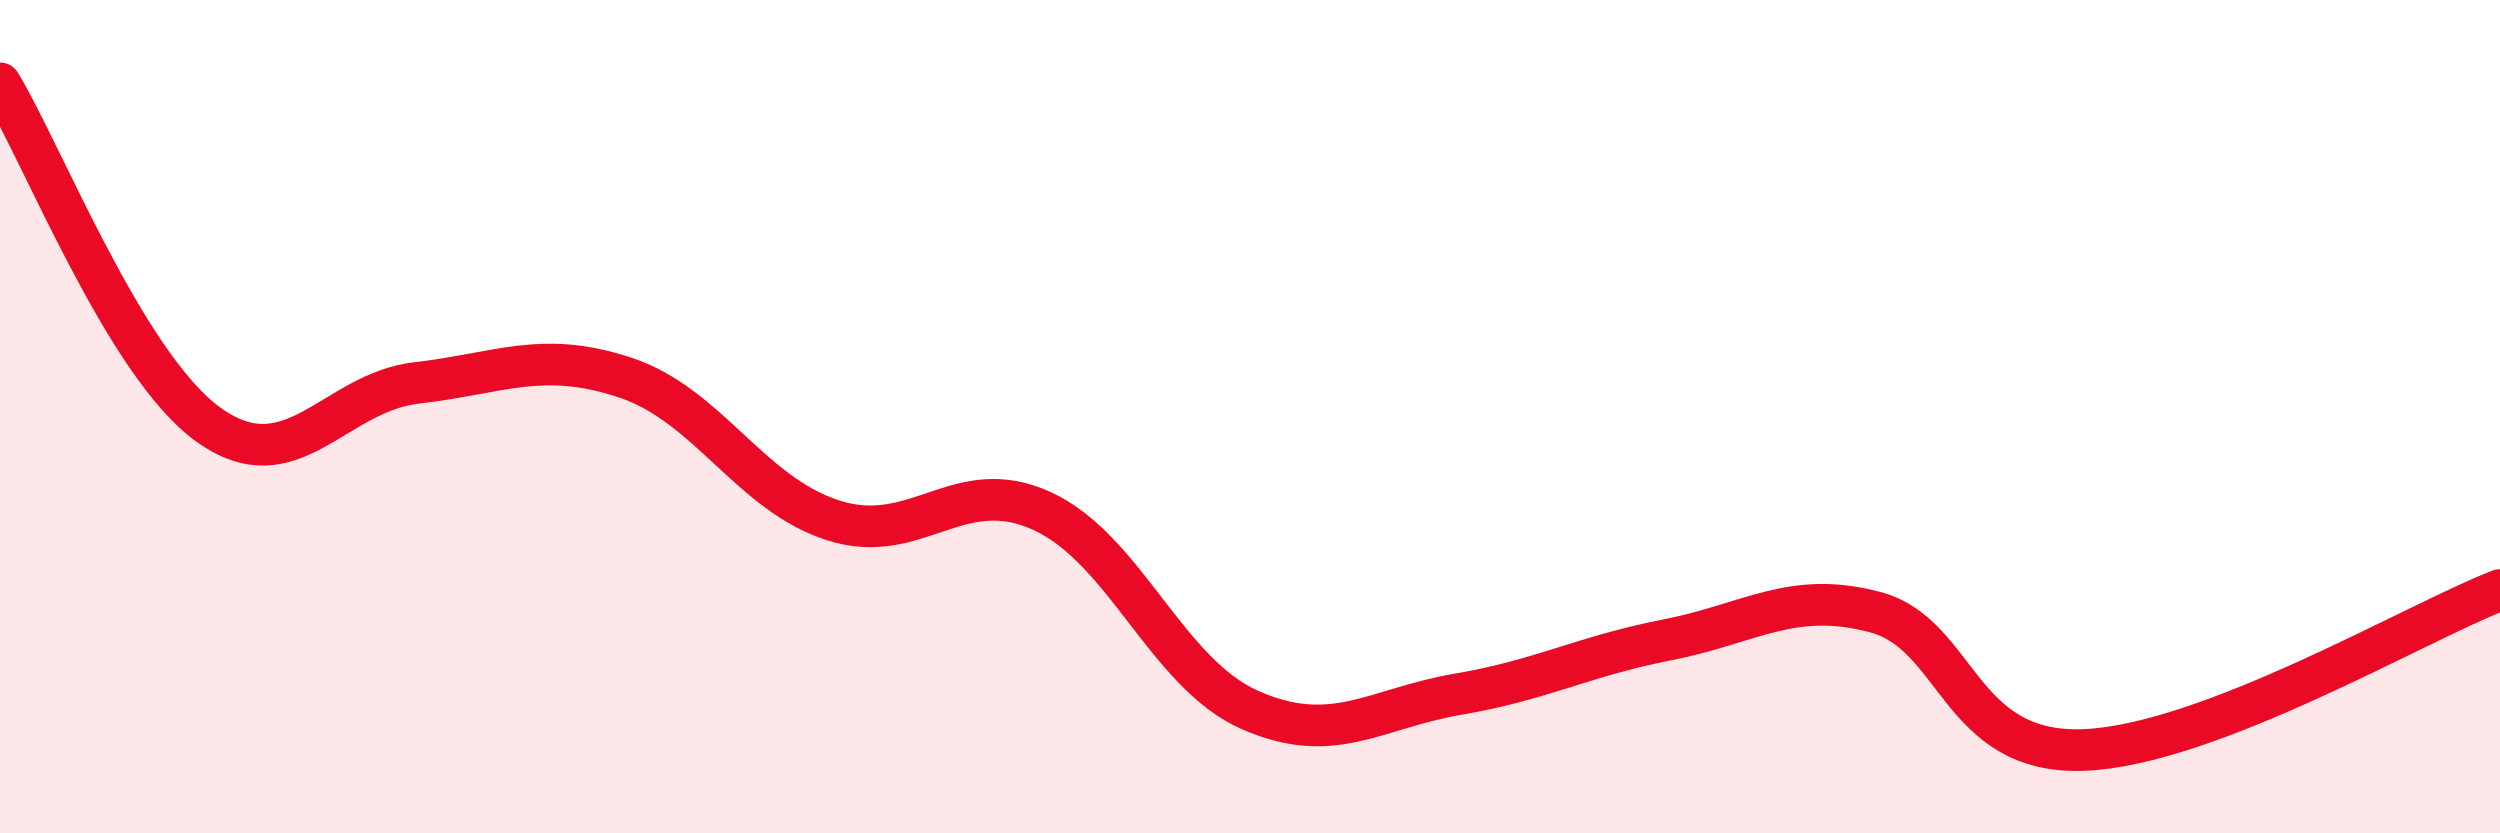
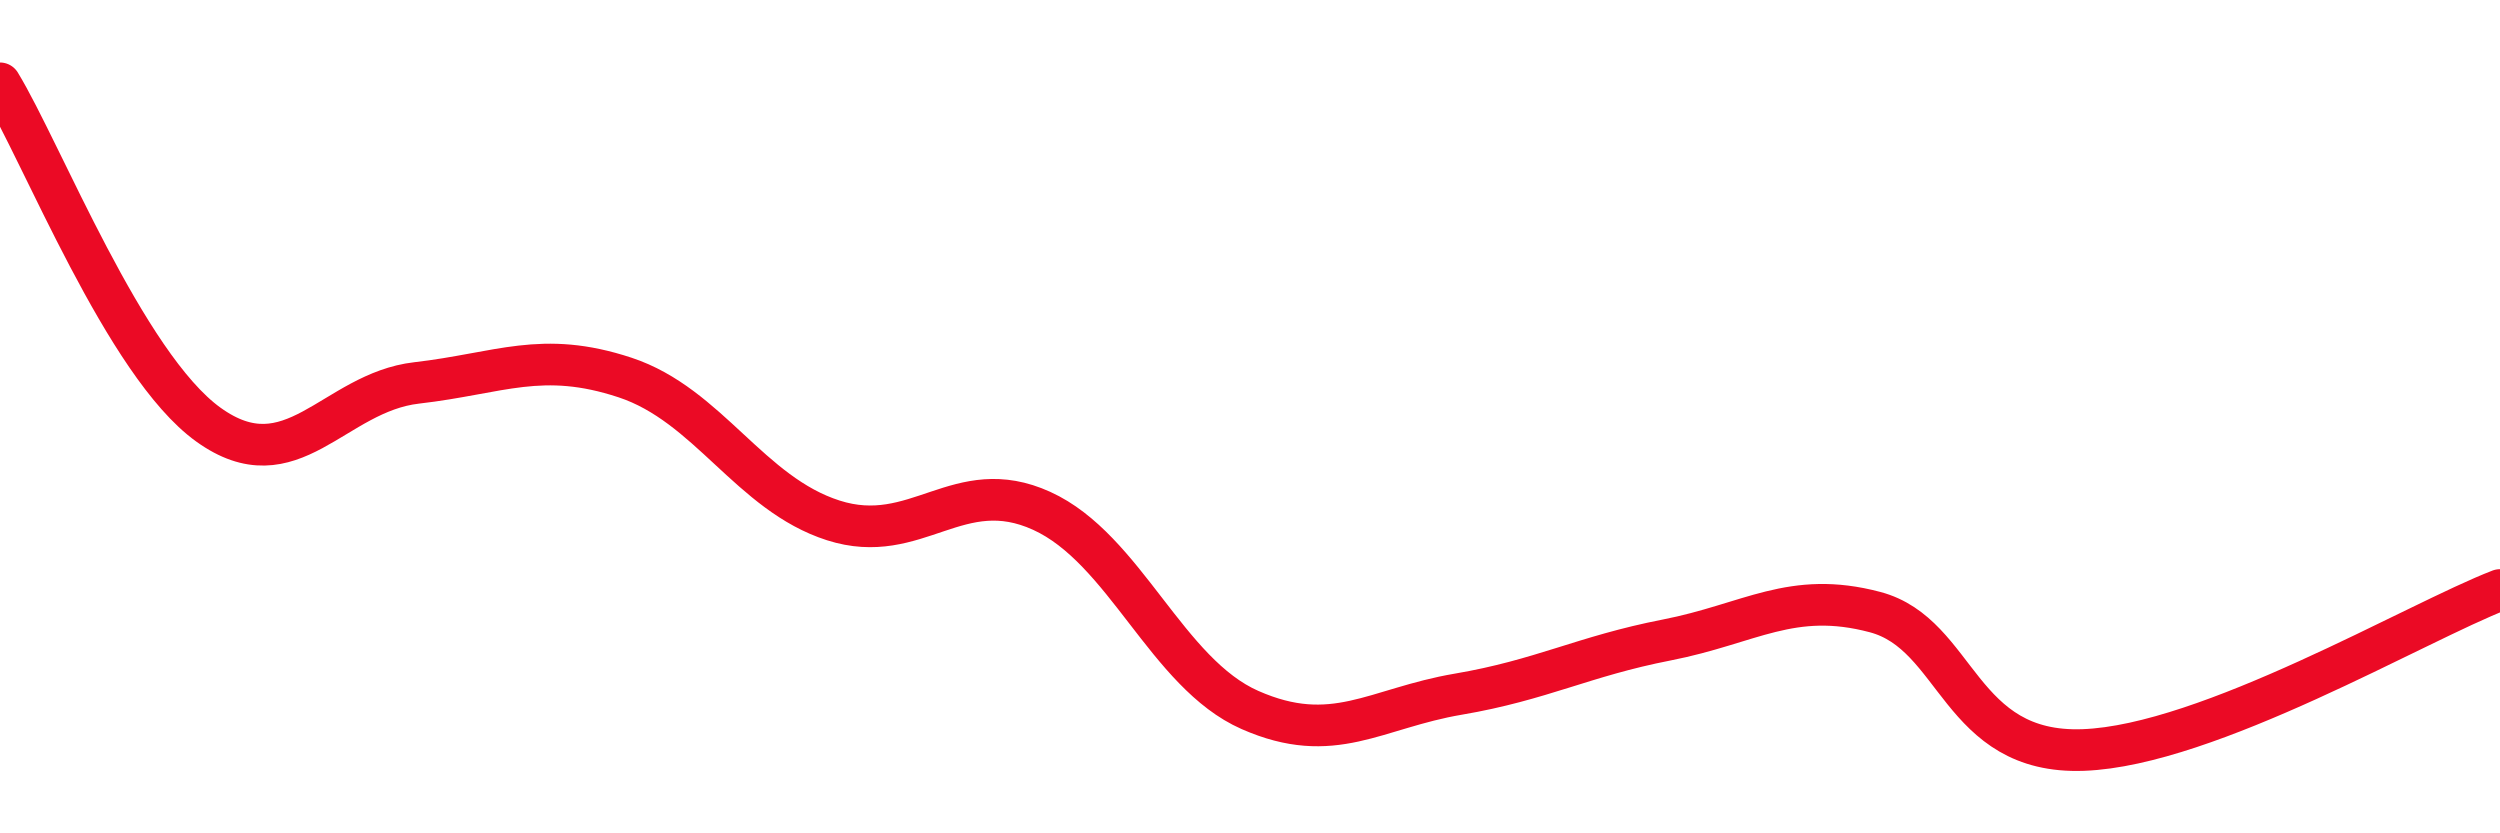
<svg xmlns="http://www.w3.org/2000/svg" width="60" height="20" viewBox="0 0 60 20">
-   <path d="M 0,2 C 1,3.64 3,8.75 5,10.19 C 7,11.63 8,9.42 10,9.19 C 12,8.96 13,8.4 15,9.06 C 17,9.72 18,11.85 20,12.49 C 22,13.13 23,11.35 25,12.26 C 27,13.17 28,16.16 30,17.04 C 32,17.92 33,17 35,16.66 C 37,16.32 38,15.75 40,15.36 C 42,14.97 43,14.16 45,14.69 C 47,15.22 47,18.11 50,18 C 53,17.89 58,14.93 60,14.16L60 20L0 20Z" fill="#EB0A25" opacity="0.1" stroke-linecap="round" stroke-linejoin="round" />
  <path d="M 0,2 C 1,3.64 3,8.75 5,10.19 C 7,11.63 8,9.42 10,9.19 C 12,8.96 13,8.4 15,9.06 C 17,9.72 18,11.85 20,12.49 C 22,13.13 23,11.35 25,12.26 C 27,13.17 28,16.16 30,17.04 C 32,17.92 33,17 35,16.66 C 37,16.32 38,15.75 40,15.36 C 42,14.97 43,14.16 45,14.69 C 47,15.22 47,18.11 50,18 C 53,17.89 58,14.93 60,14.16" stroke="#EB0A25" stroke-width="1" fill="none" stroke-linecap="round" stroke-linejoin="round" />
</svg>